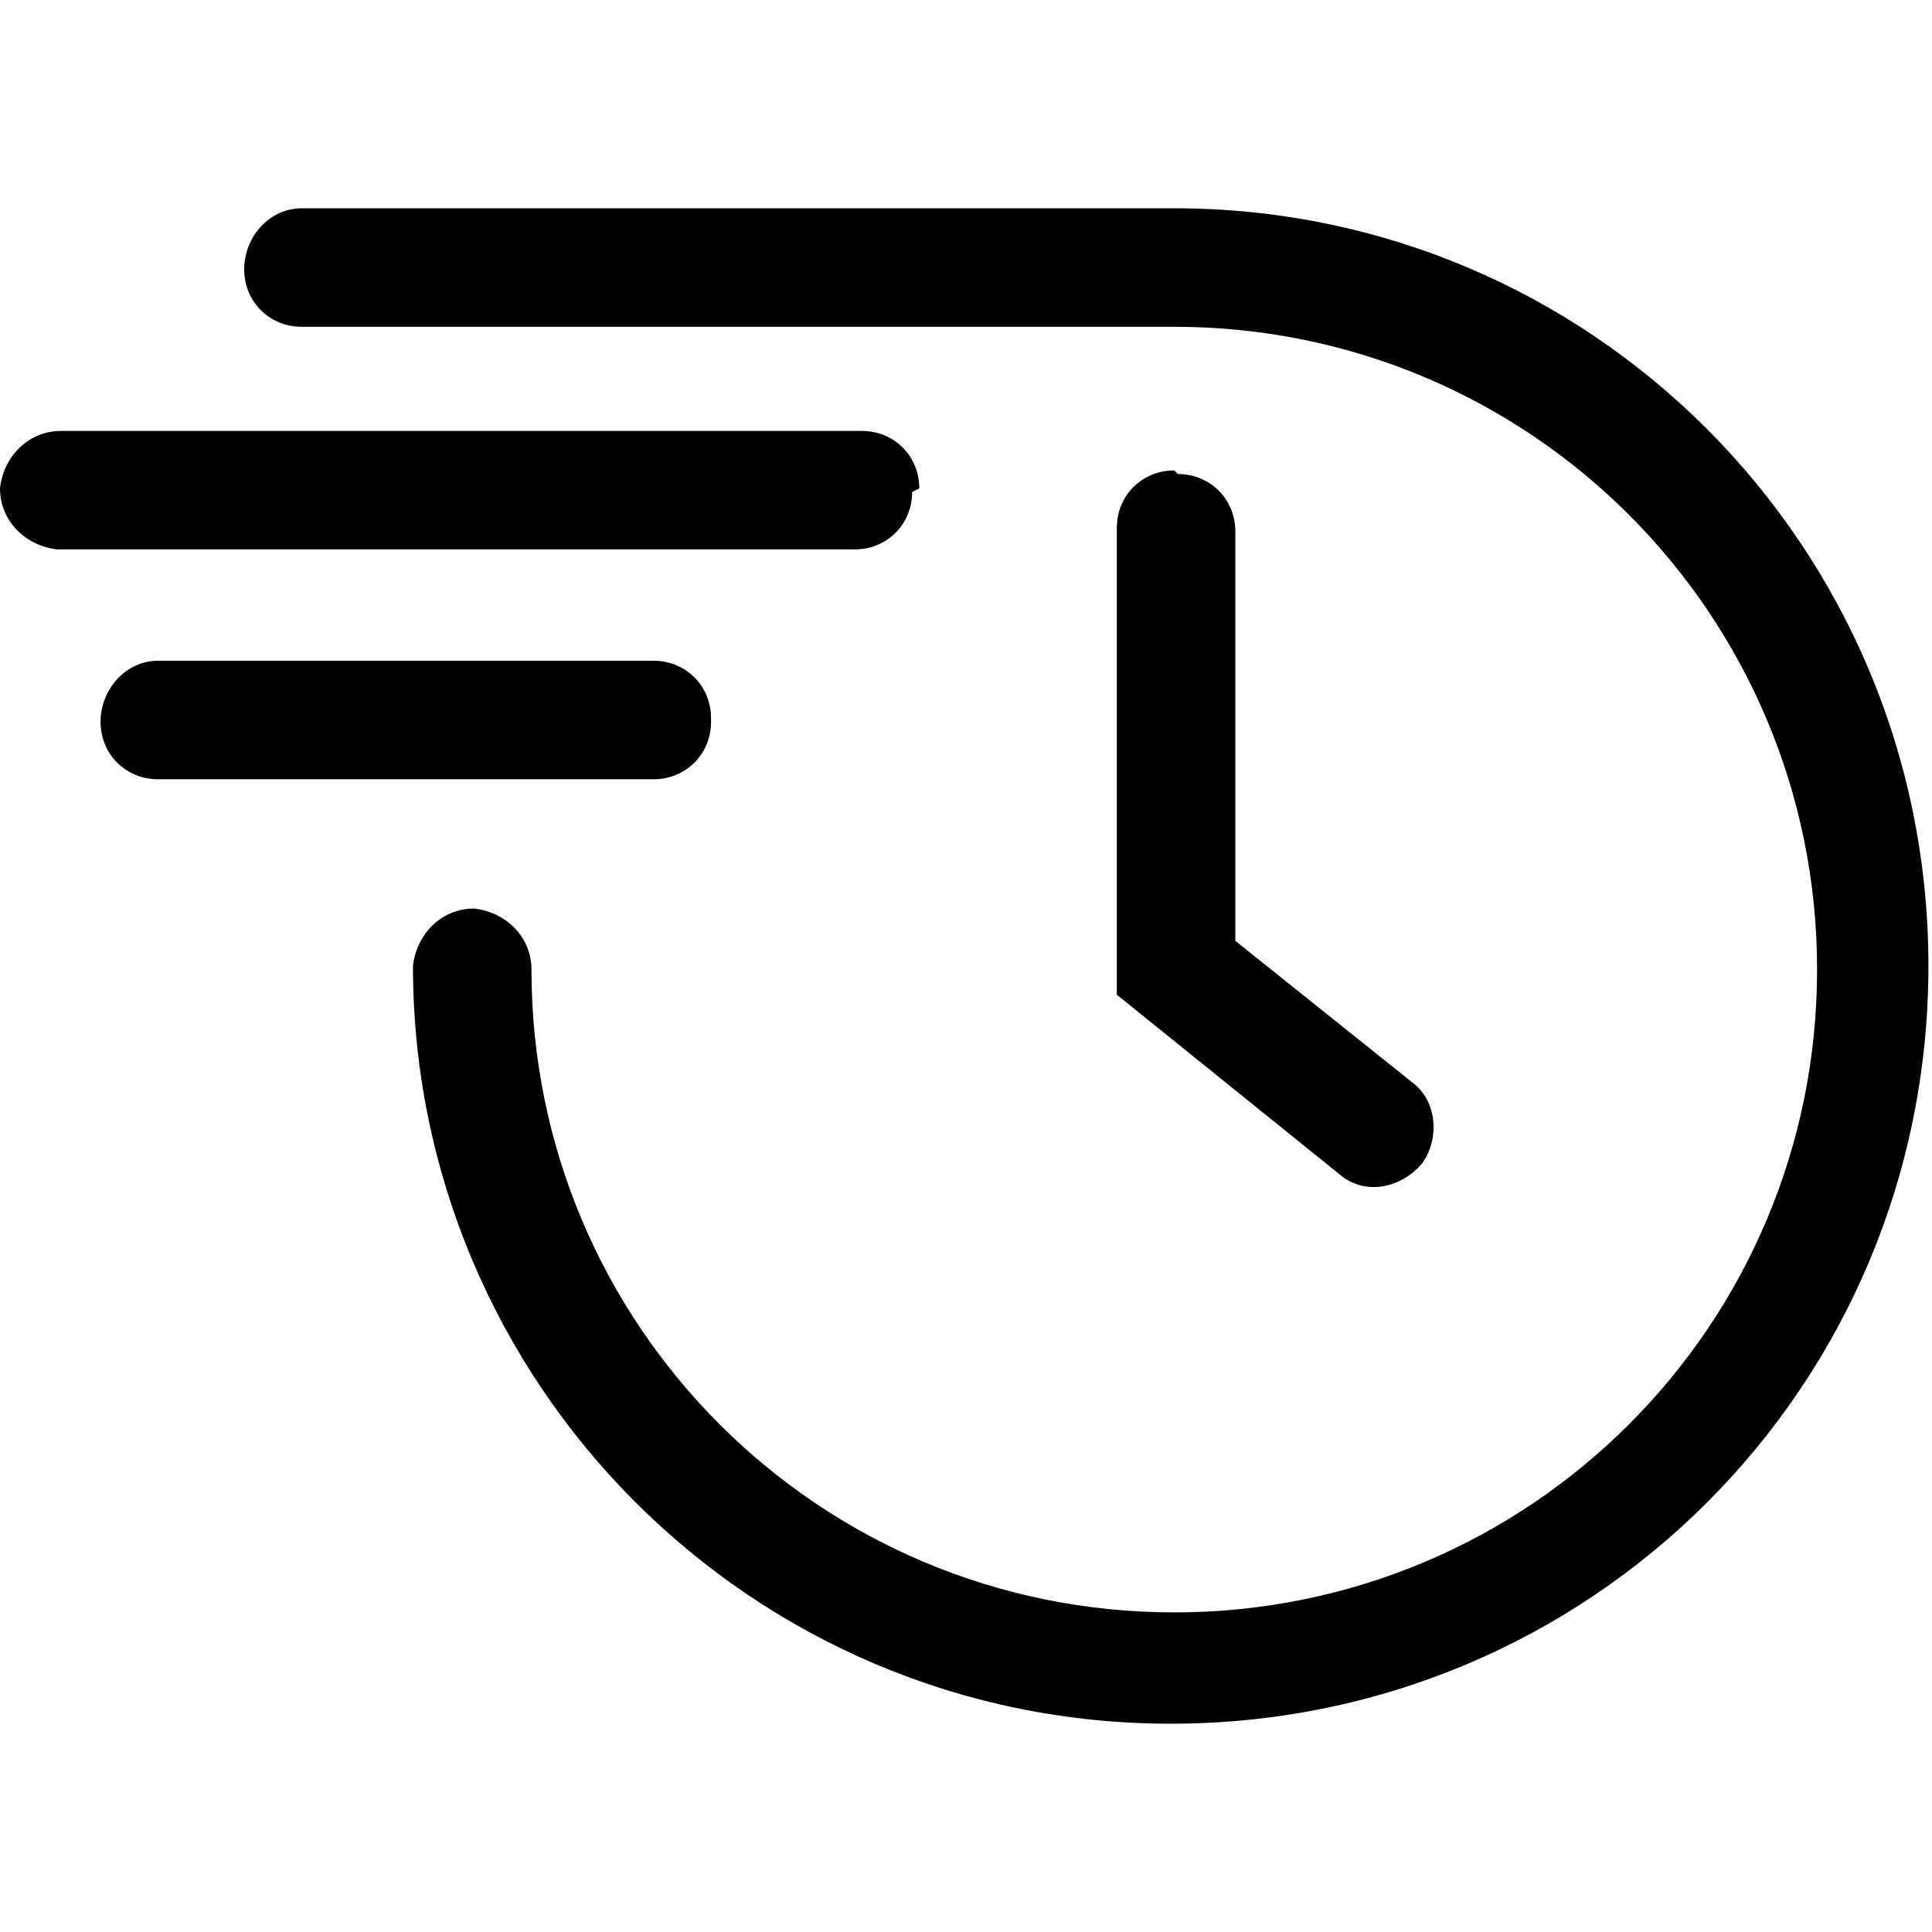
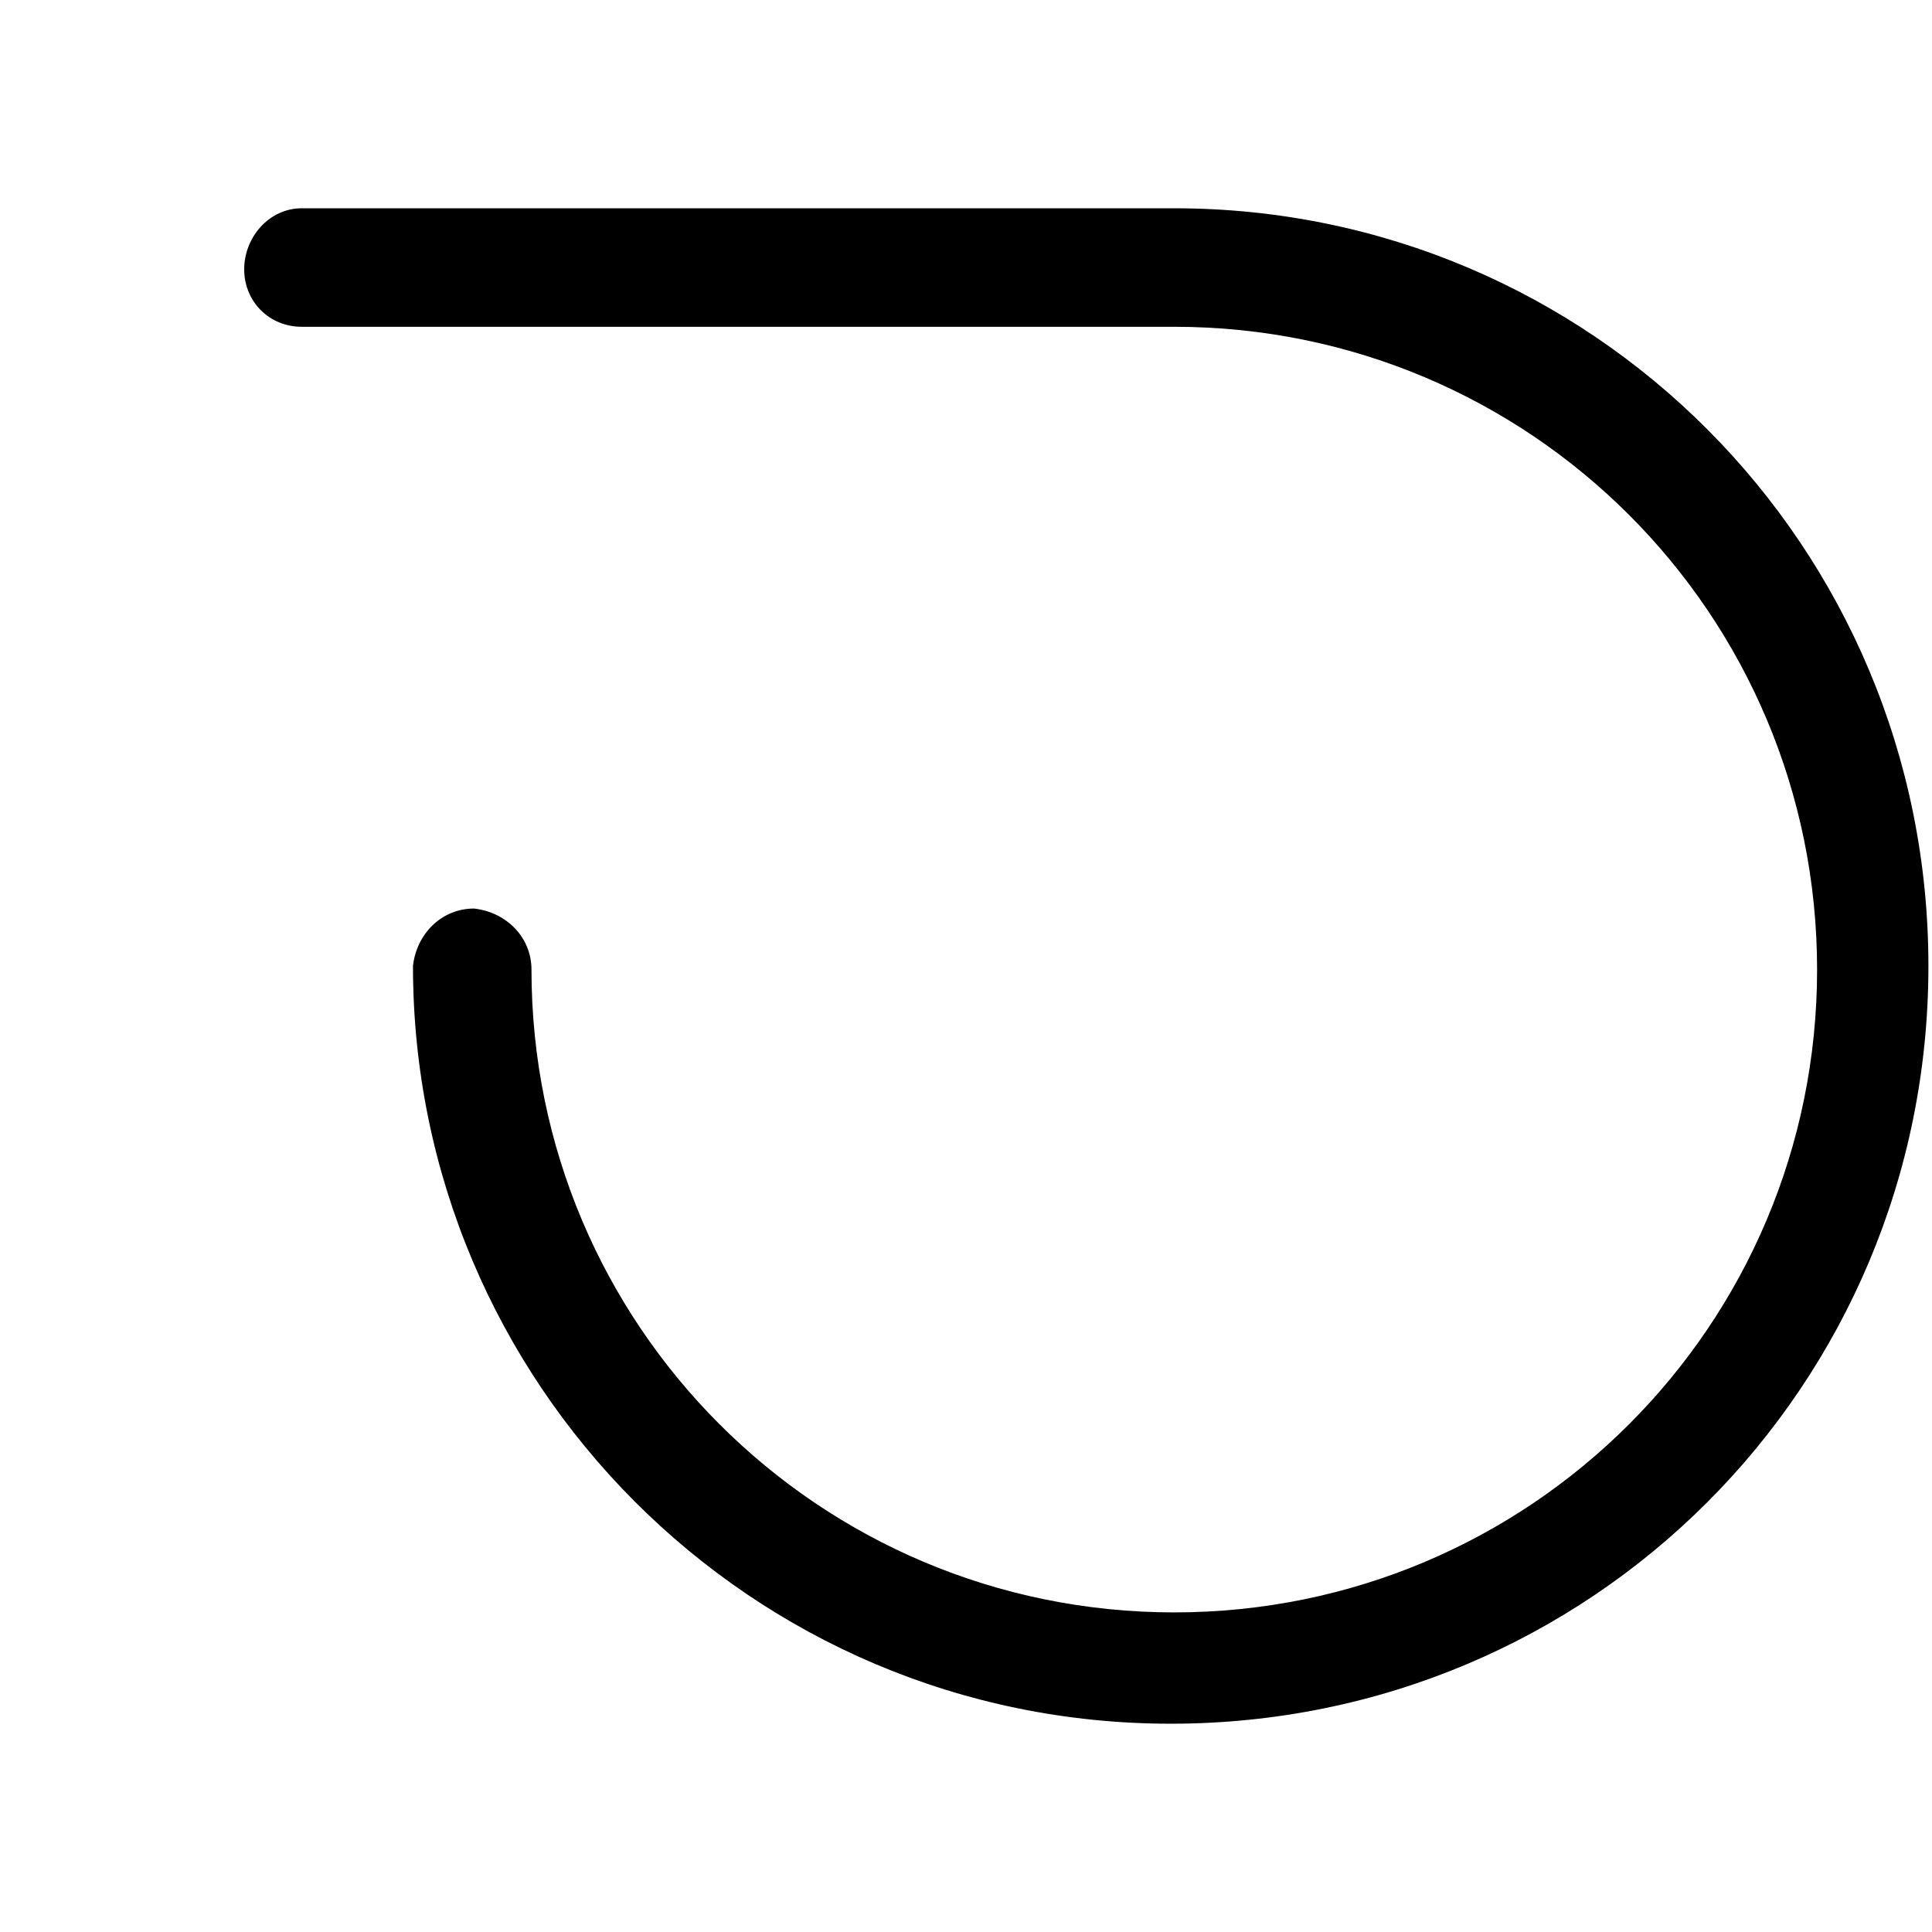
<svg xmlns="http://www.w3.org/2000/svg" id="Calque_1" version="1.1" viewBox="0 0 53.8 53.8">
  <path d="M32.7,5.8H8.4c-.9,0-1.6.8-1.6,1.7,0,.9.7,1.6,1.6,1.6h24.3c9.9,0,17.9,8,17.9,17.9s-8,17.9-17.9,17.9-17.9-8-17.9-17.9h0c0-.9-.7-1.6-1.6-1.7-.9,0-1.6.7-1.7,1.6,0,0,0,0,0,0,0,11.6,9.4,21.1,21.1,21.1s21.1-9.4,21.1-21.1S44.3,5.8,32.7,5.8s0,0,0,0" />
-   <path d="M32.7,13.1c-.9,0-1.6.7-1.6,1.6v13l6.2,5c.7.6,1.7.4,2.3-.3.5-.7.4-1.7-.2-2.2l-5-4v-11.4c0-.9-.7-1.6-1.6-1.6h0M25.6,13.6c0-.9-.7-1.6-1.6-1.6H1.7c-.9,0-1.6.7-1.7,1.6,0,.9.7,1.6,1.6,1.7,0,0,0,0,0,0h22.2c.9,0,1.6-.7,1.6-1.6M19.8,20c0-.9-.7-1.6-1.6-1.6H4.4c-.9,0-1.6.8-1.6,1.7,0,.9.7,1.6,1.6,1.6h13.8c.9,0,1.6-.7,1.6-1.6" />
</svg>